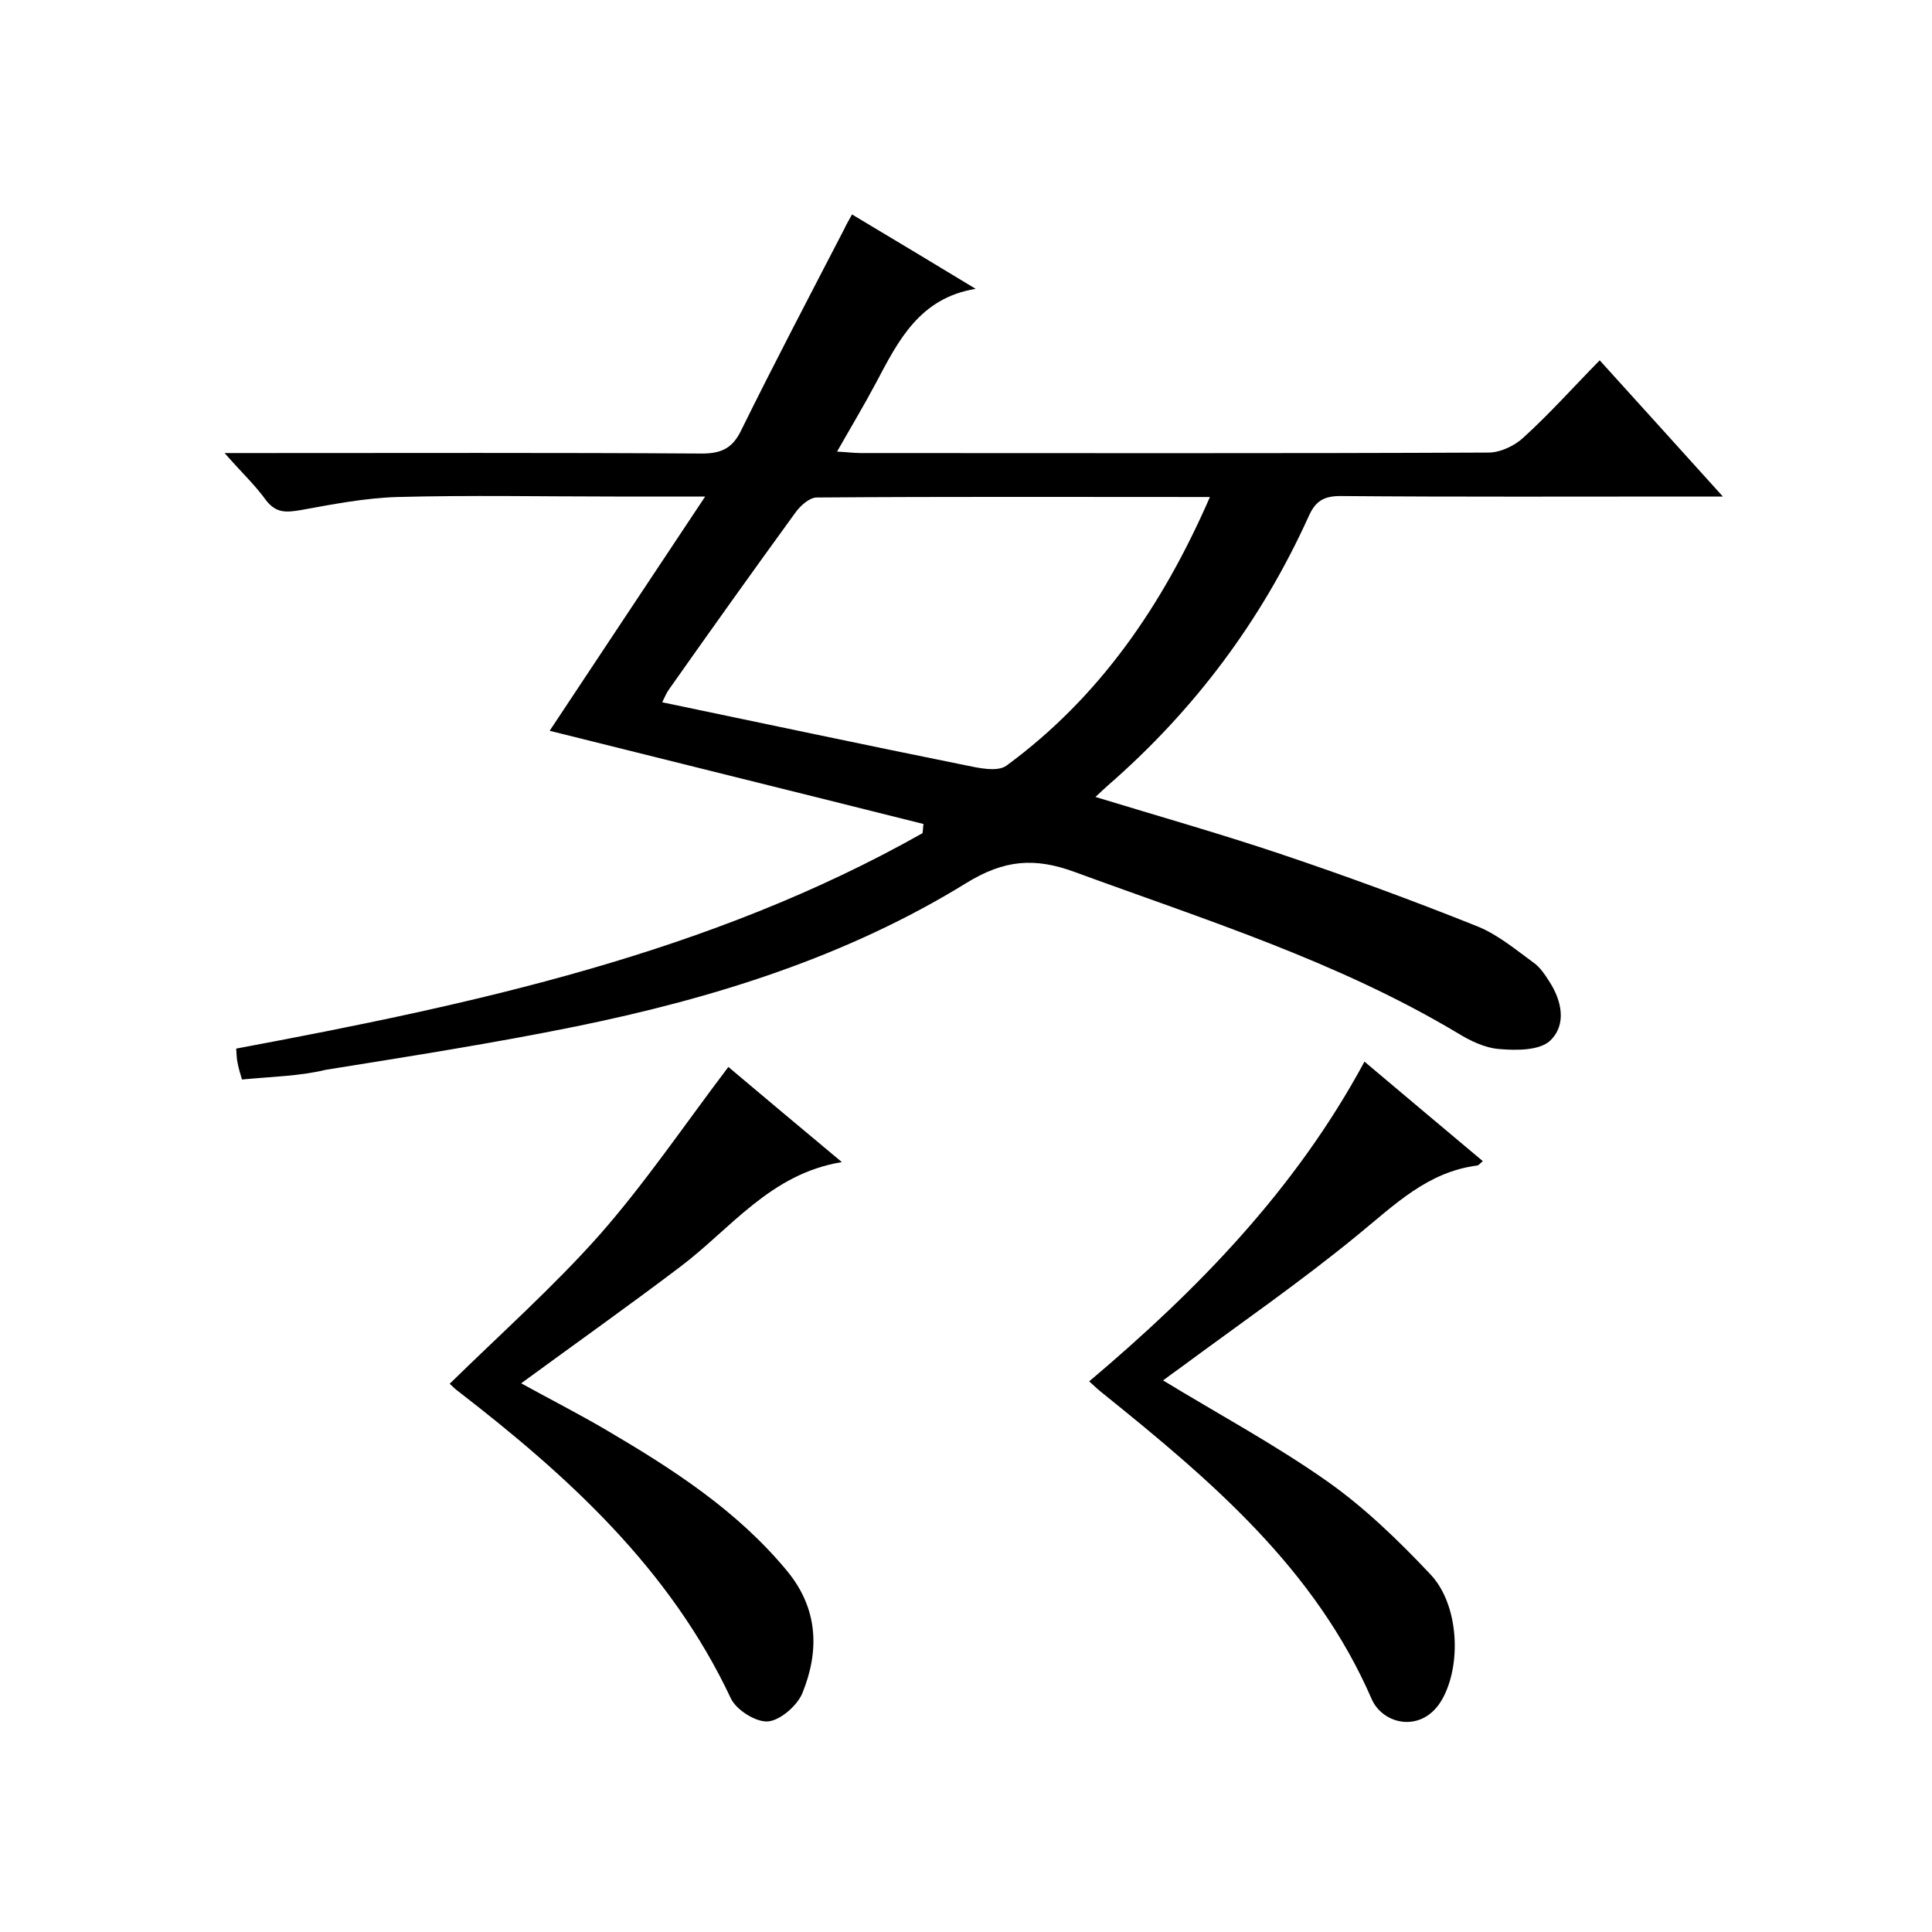
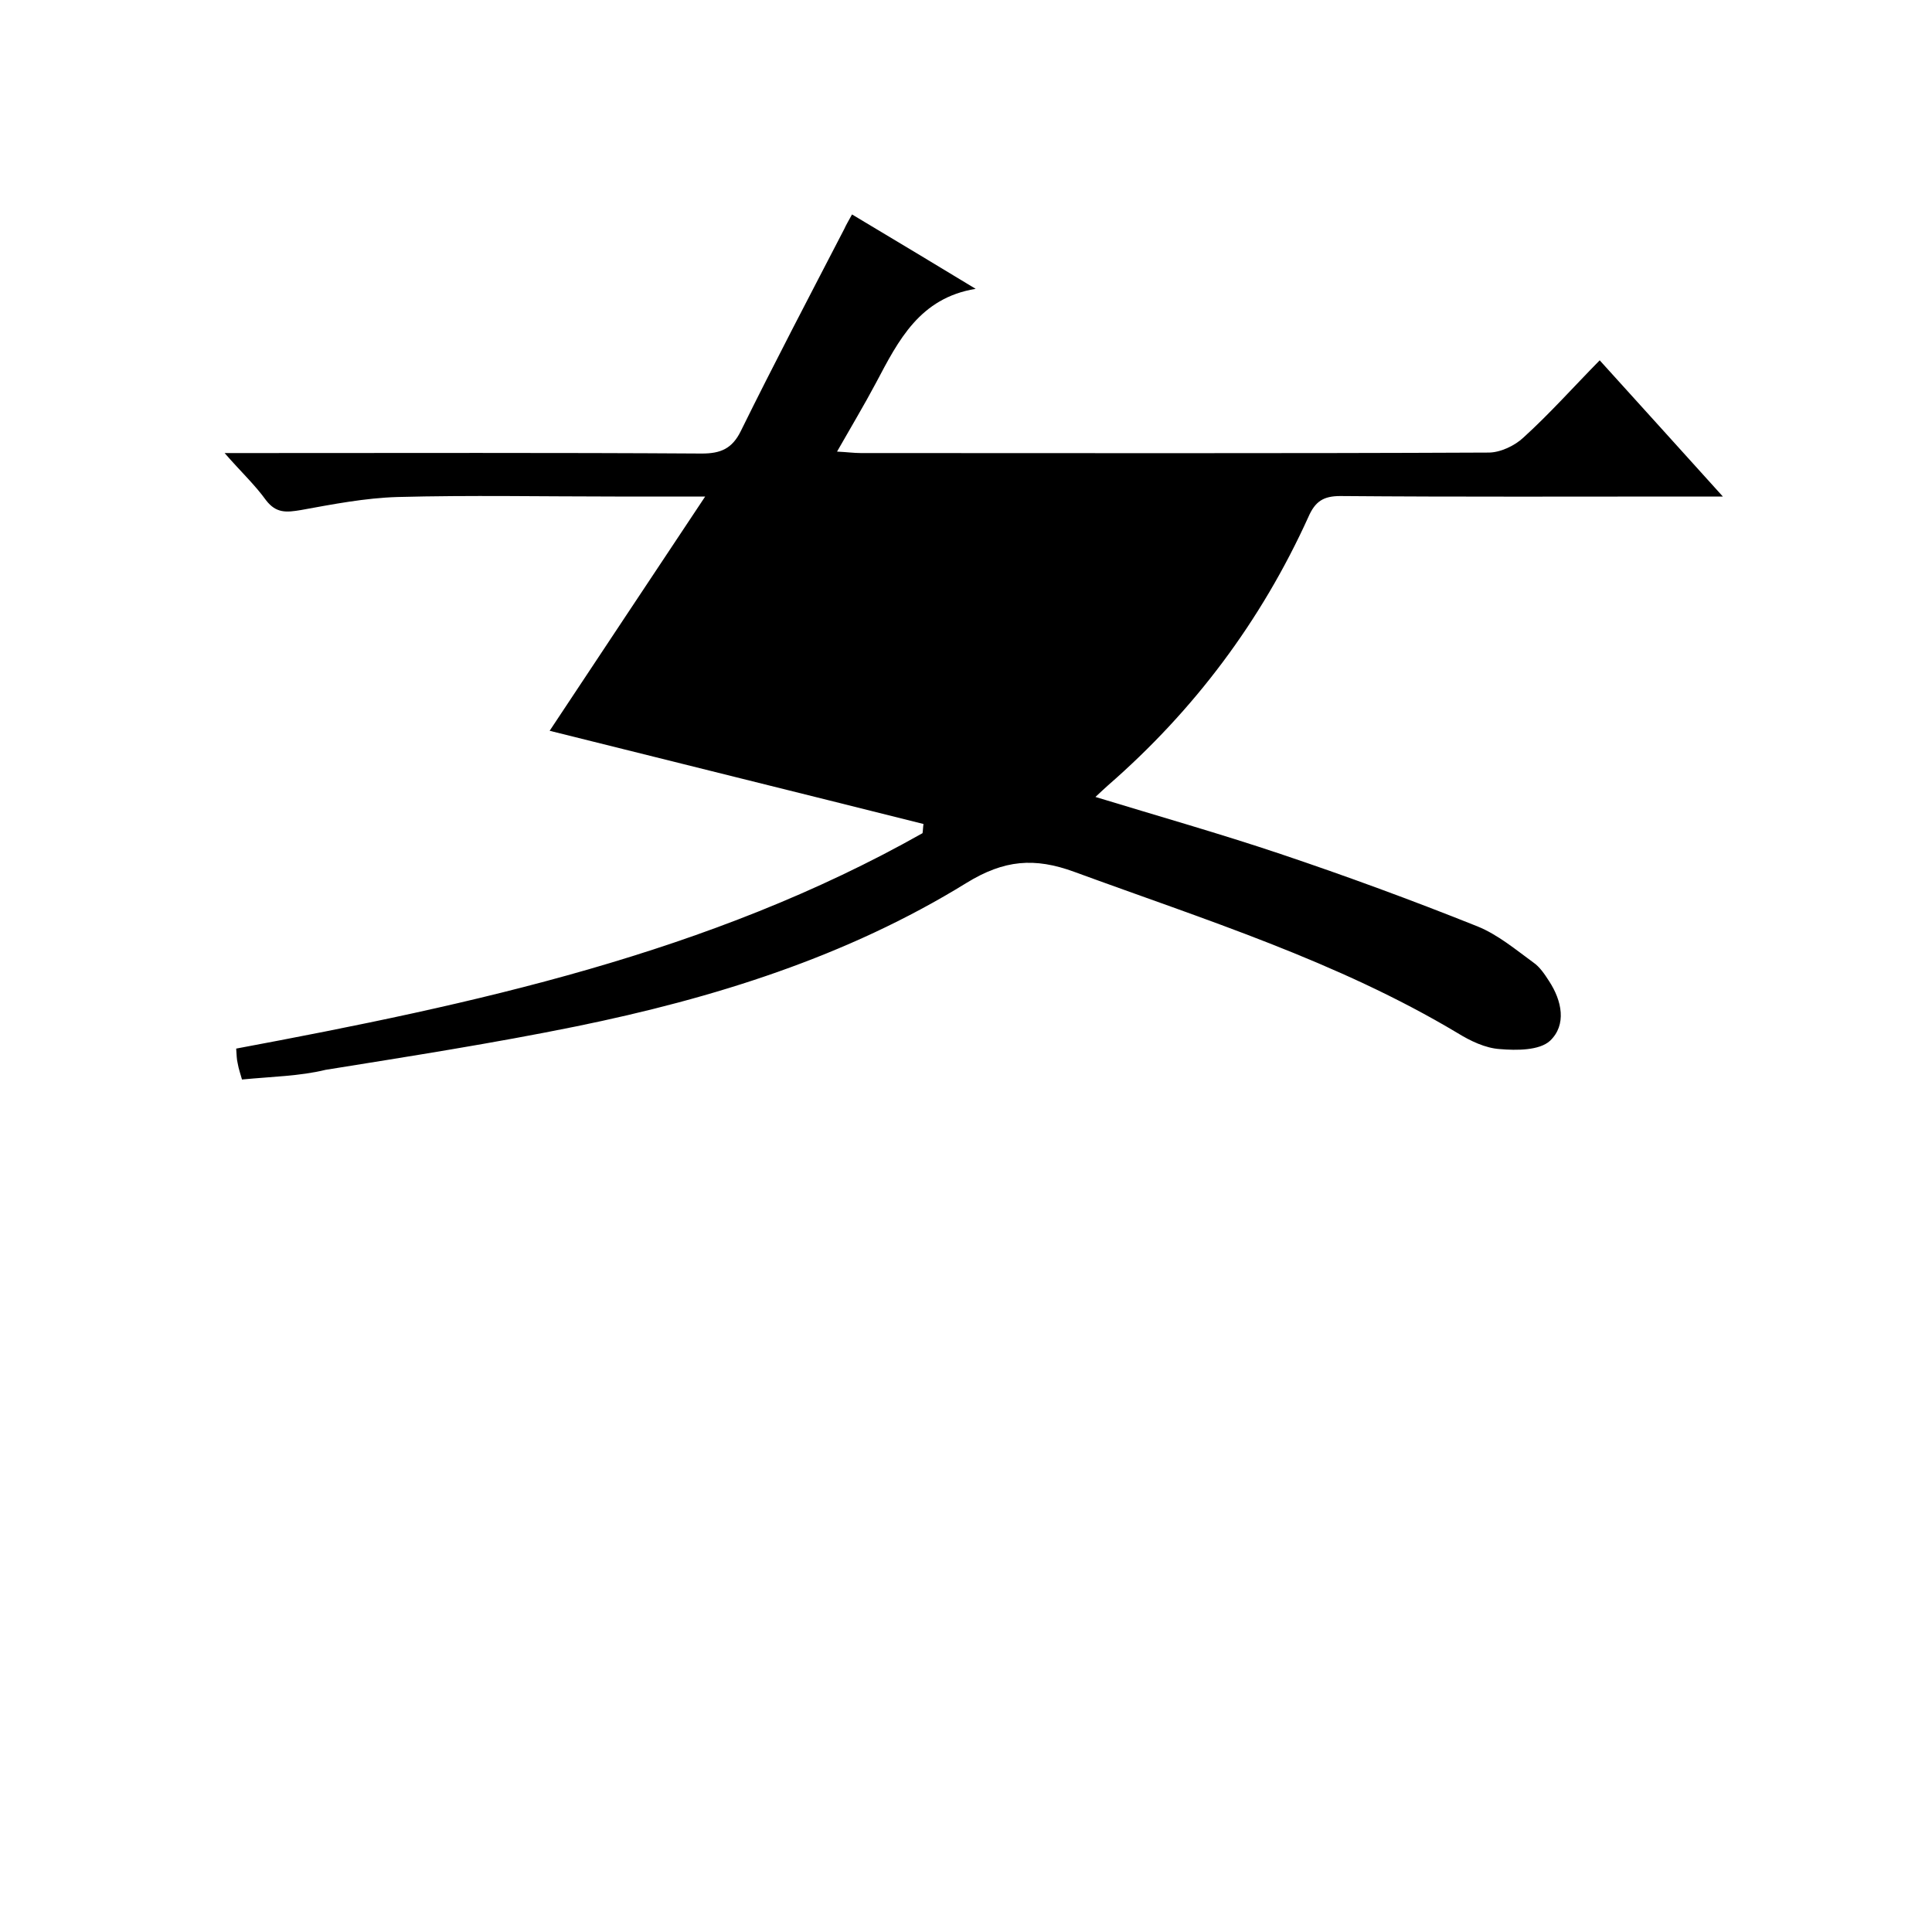
<svg xmlns="http://www.w3.org/2000/svg" enable-background="new 0 0 400 400" viewBox="0 0 400 400">
-   <path d="m50.1 223.5c-.3-1.1-.7-2.2-.9-3.4-.2-.8-.2-1.6-.3-3 49.2-9.2 98-19.7 142.1-44.6.1-.6.1-1.3.2-1.9-25.9-6.5-51.8-12.9-77.4-19.3 10.5-15.8 21-31.7 32.2-48.5-7.2 0-12.9 0-18.7 0-15 0-30-.3-45 .1-6.7.2-13.4 1.5-20 2.7-3 .5-5.1.7-7.2-2-2.3-3.2-5.2-5.9-8.6-9.8h6.3c30.8 0 61.7-.1 92.5.1 3.9 0 6.3-1 8.1-4.7 6.9-14 14.2-27.9 21.4-41.8.4-.9.9-1.7 1.6-3 8.7 5.2 17.2 10.3 25.6 15.4-11.6 1.9-16 10.7-20.6 19.4-2.5 4.7-5.2 9.2-8.1 14.3 2.1.1 3.5.3 4.9.3 43.3 0 86.7.1 130-.1 2.4 0 5.4-1.4 7.2-3.1 5.4-4.9 10.3-10.4 15.8-16 8.4 9.3 16.5 18.2 25.5 28.2-2.8 0-4.5 0-6.2 0-24.3 0-48.7.1-73-.1-3.5 0-5.2 1.1-6.6 4.3-9.8 21.6-23.7 40.1-41.5 55.6-.7.6-1.4 1.3-2.6 2.4 13.1 4 25.8 7.6 38.3 11.8 13.7 4.6 27.3 9.6 40.8 15 4.2 1.7 7.9 4.8 11.6 7.5 1.3.9 2.3 2.4 3.2 3.8 2.7 4.1 3.7 9.1.2 12.4-2.2 2-6.9 2-10.4 1.7-3-.2-6.1-1.7-8.7-3.3-24.9-14.9-52.4-23.5-79.4-33.4-8.2-3-14.5-2.5-22.3 2.3-24.8 15.3-52.4 23.9-80.8 29.7-17.2 3.5-34.5 6.2-51.9 9-5.3 1.3-11.1 1.4-17.3 2zm200.4-120.6c-27.8 0-54.6-.1-81.4.1-1.5 0-3.4 1.7-4.4 3.1-8.8 12.1-17.5 24.3-26.1 36.5-.6.8-1 1.8-1.5 2.8 21.1 4.4 41.8 8.8 62.6 13 2.9.6 6.8 1.5 8.7.1 19.2-14.1 32.3-33.1 42.1-55.6z" />
-   <path d="m93.1 286.5c10.6-10.4 21.4-20 31-30.8 9.5-10.8 17.6-22.8 26.7-34.8 7 5.9 15.1 12.7 23.5 19.7-14.8 2.4-23 13.8-33.5 21.7-10.7 8.1-21.7 15.9-32.9 24.1 5.8 3.2 11.7 6.2 17.5 9.6 13.8 8.1 27.2 16.7 37.6 29.3 6.4 7.8 6.7 16.5 3.1 25.3-1.1 2.6-4.6 5.6-7.1 5.8s-6.6-2.4-7.7-4.8c-12.6-26.8-33.7-46-56.5-63.6-.7-.5-1.1-1-1.7-1.5z" />
-   <path d="m240.8 285.8c11.5 7 23.2 13.3 34 20.9 7.8 5.5 14.8 12.3 21.4 19.3 5.9 6.3 6.4 18.7 2.4 25.8s-12.2 5.4-14.6 0c-11.7-27-33.3-45.3-55.4-63.1-.9-.7-1.8-1.5-3.1-2.7 22.5-19 42.7-39.7 57-66.2 8.3 7 16.4 13.8 24.5 20.6-.6.5-.8.8-1.1.9-10.3 1.3-17.1 8.1-24.7 14.3-11.8 9.7-24.4 18.4-36.7 27.5-1.3.9-2.6 1.9-3.7 2.7z" />
+   <path d="m50.1 223.5c-.3-1.1-.7-2.2-.9-3.4-.2-.8-.2-1.6-.3-3 49.2-9.2 98-19.7 142.1-44.6.1-.6.1-1.3.2-1.9-25.9-6.5-51.8-12.9-77.4-19.3 10.5-15.8 21-31.7 32.2-48.5-7.2 0-12.9 0-18.7 0-15 0-30-.3-45 .1-6.7.2-13.4 1.5-20 2.7-3 .5-5.1.7-7.2-2-2.3-3.2-5.2-5.9-8.6-9.8h6.3c30.8 0 61.7-.1 92.5.1 3.9 0 6.3-1 8.1-4.7 6.9-14 14.2-27.9 21.4-41.8.4-.9.9-1.7 1.6-3 8.7 5.2 17.2 10.3 25.6 15.4-11.6 1.9-16 10.7-20.6 19.4-2.5 4.7-5.2 9.2-8.1 14.3 2.1.1 3.5.3 4.9.3 43.3 0 86.7.1 130-.1 2.4 0 5.4-1.4 7.2-3.1 5.4-4.9 10.3-10.4 15.8-16 8.4 9.3 16.5 18.2 25.5 28.2-2.8 0-4.5 0-6.2 0-24.3 0-48.7.1-73-.1-3.5 0-5.2 1.1-6.6 4.3-9.8 21.6-23.7 40.1-41.5 55.6-.7.6-1.4 1.3-2.6 2.4 13.1 4 25.8 7.6 38.3 11.8 13.7 4.6 27.3 9.6 40.8 15 4.2 1.7 7.9 4.8 11.6 7.5 1.3.9 2.3 2.4 3.2 3.8 2.7 4.1 3.7 9.1.2 12.4-2.2 2-6.9 2-10.4 1.7-3-.2-6.1-1.7-8.7-3.3-24.9-14.9-52.4-23.5-79.4-33.4-8.2-3-14.5-2.5-22.3 2.3-24.8 15.3-52.4 23.9-80.8 29.7-17.2 3.5-34.5 6.2-51.9 9-5.3 1.3-11.1 1.4-17.3 2zm200.4-120.6z" />
</svg>